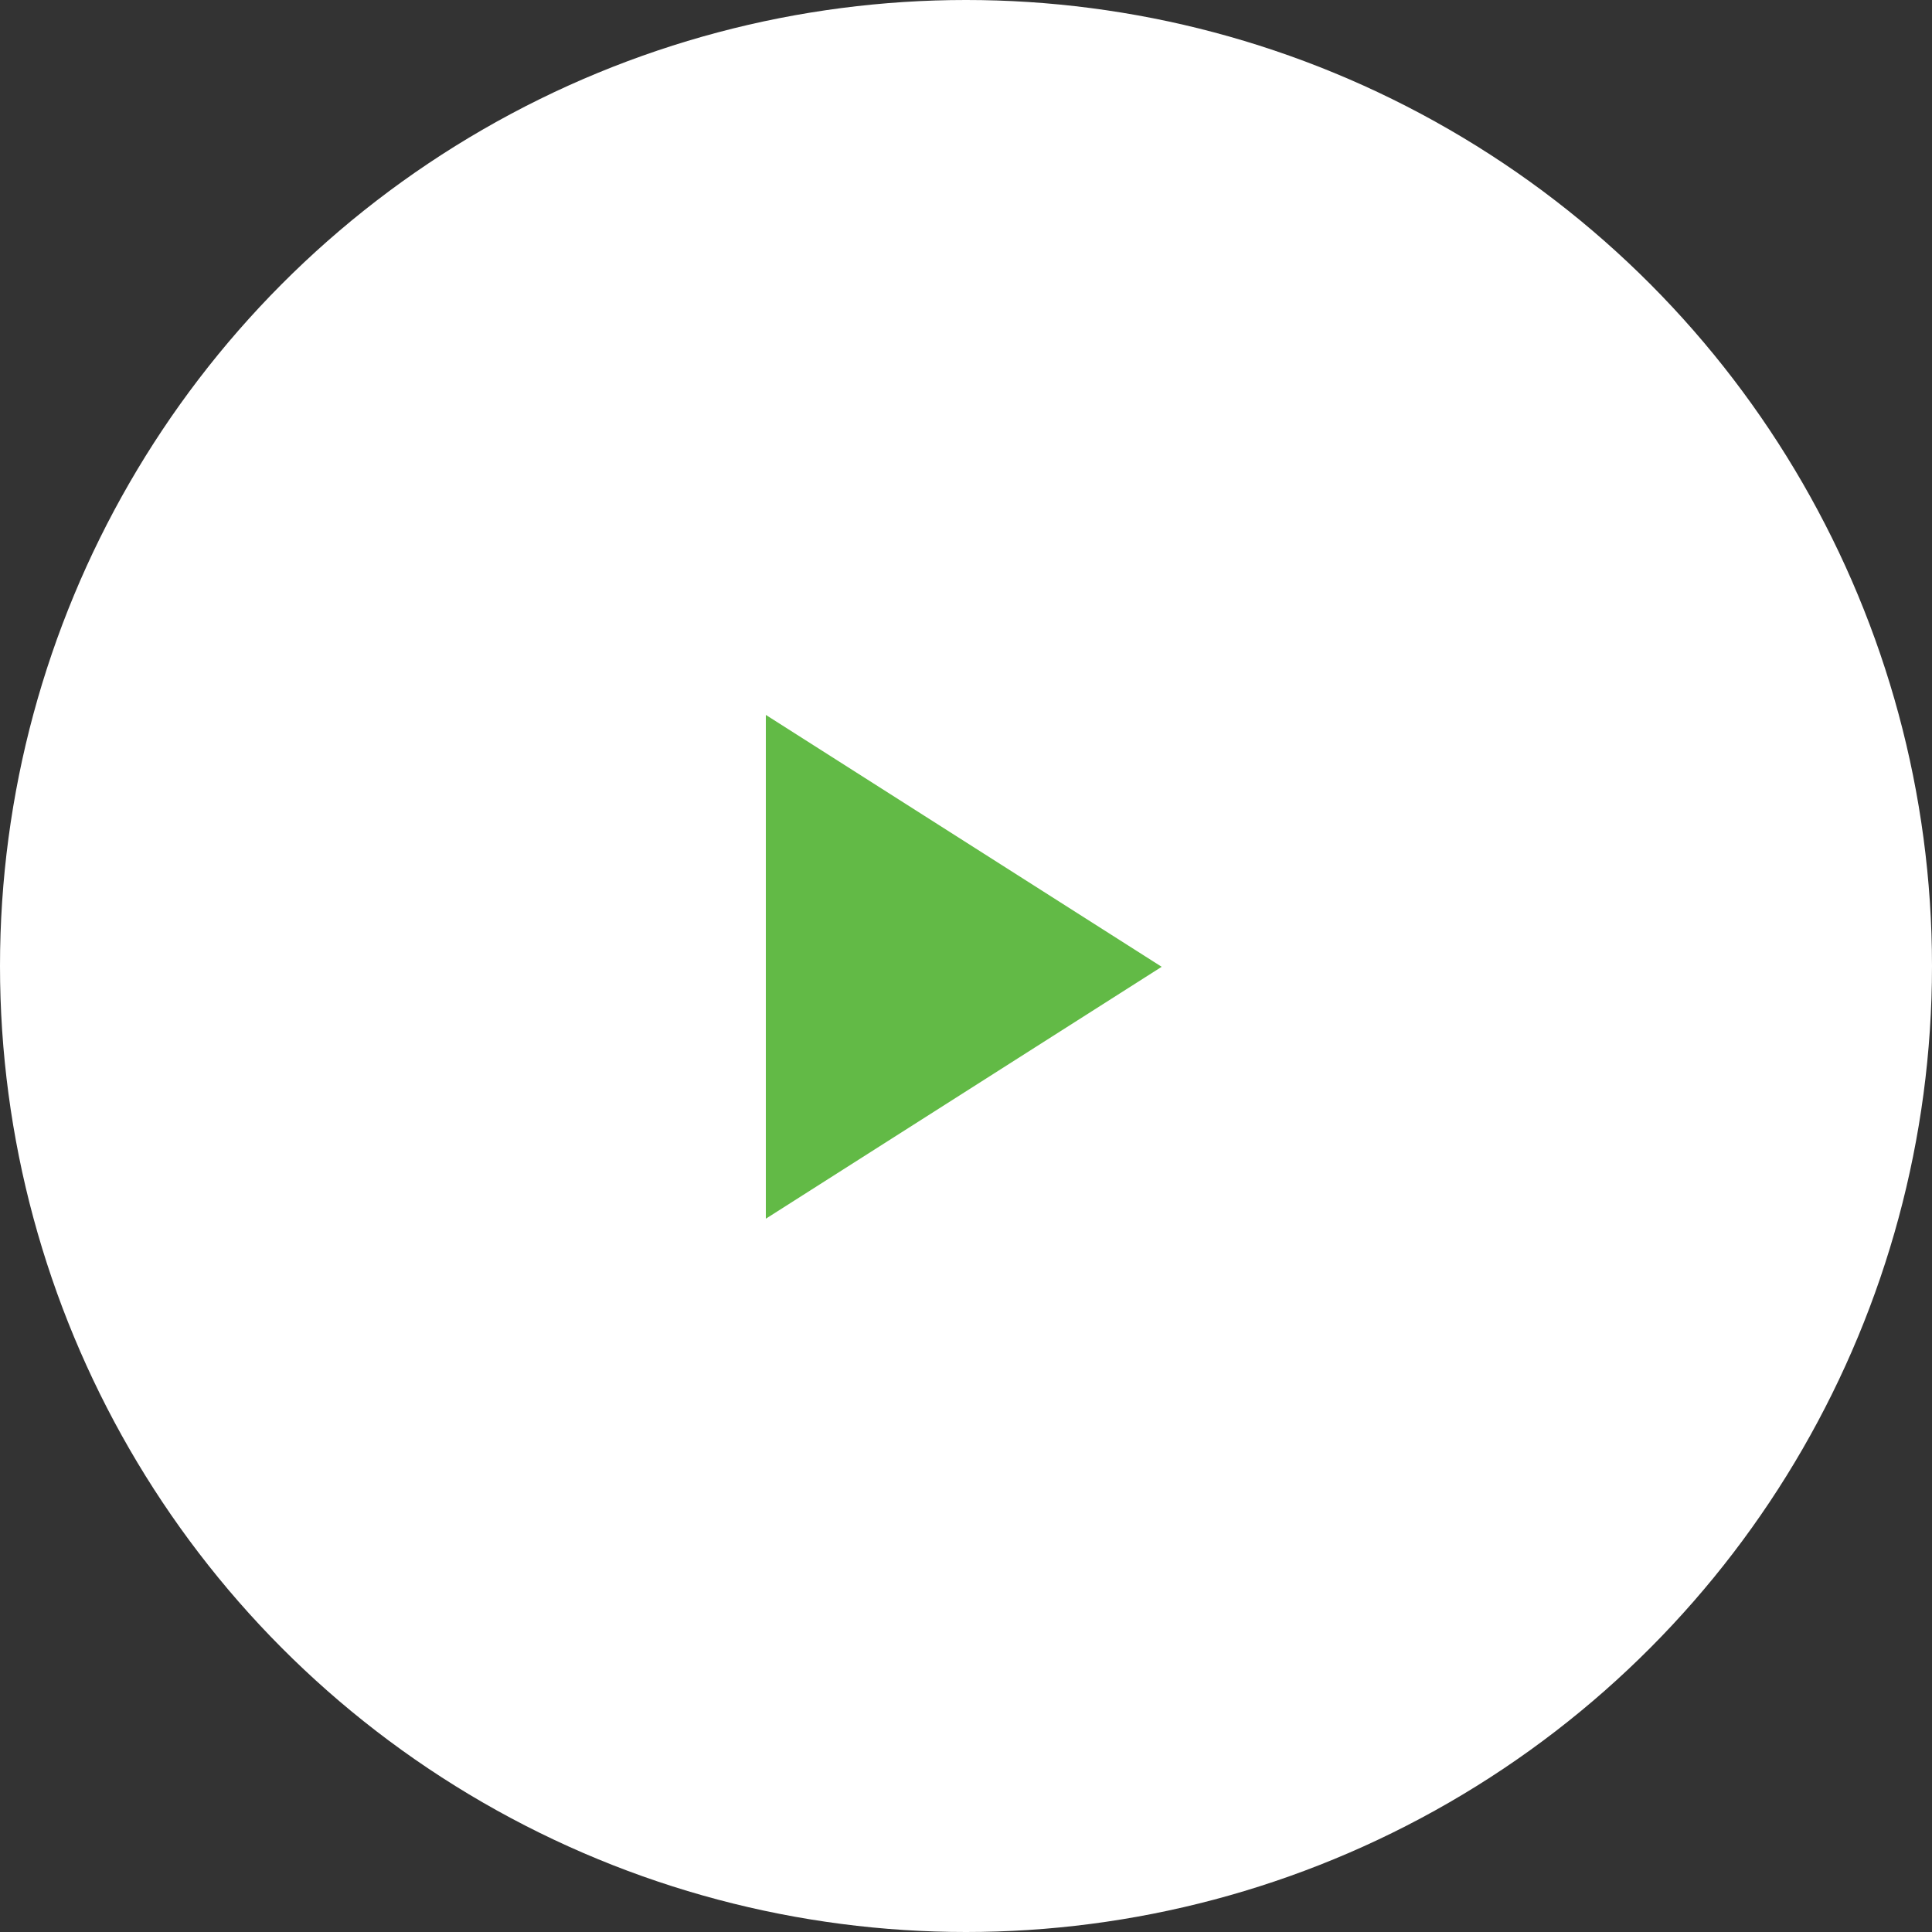
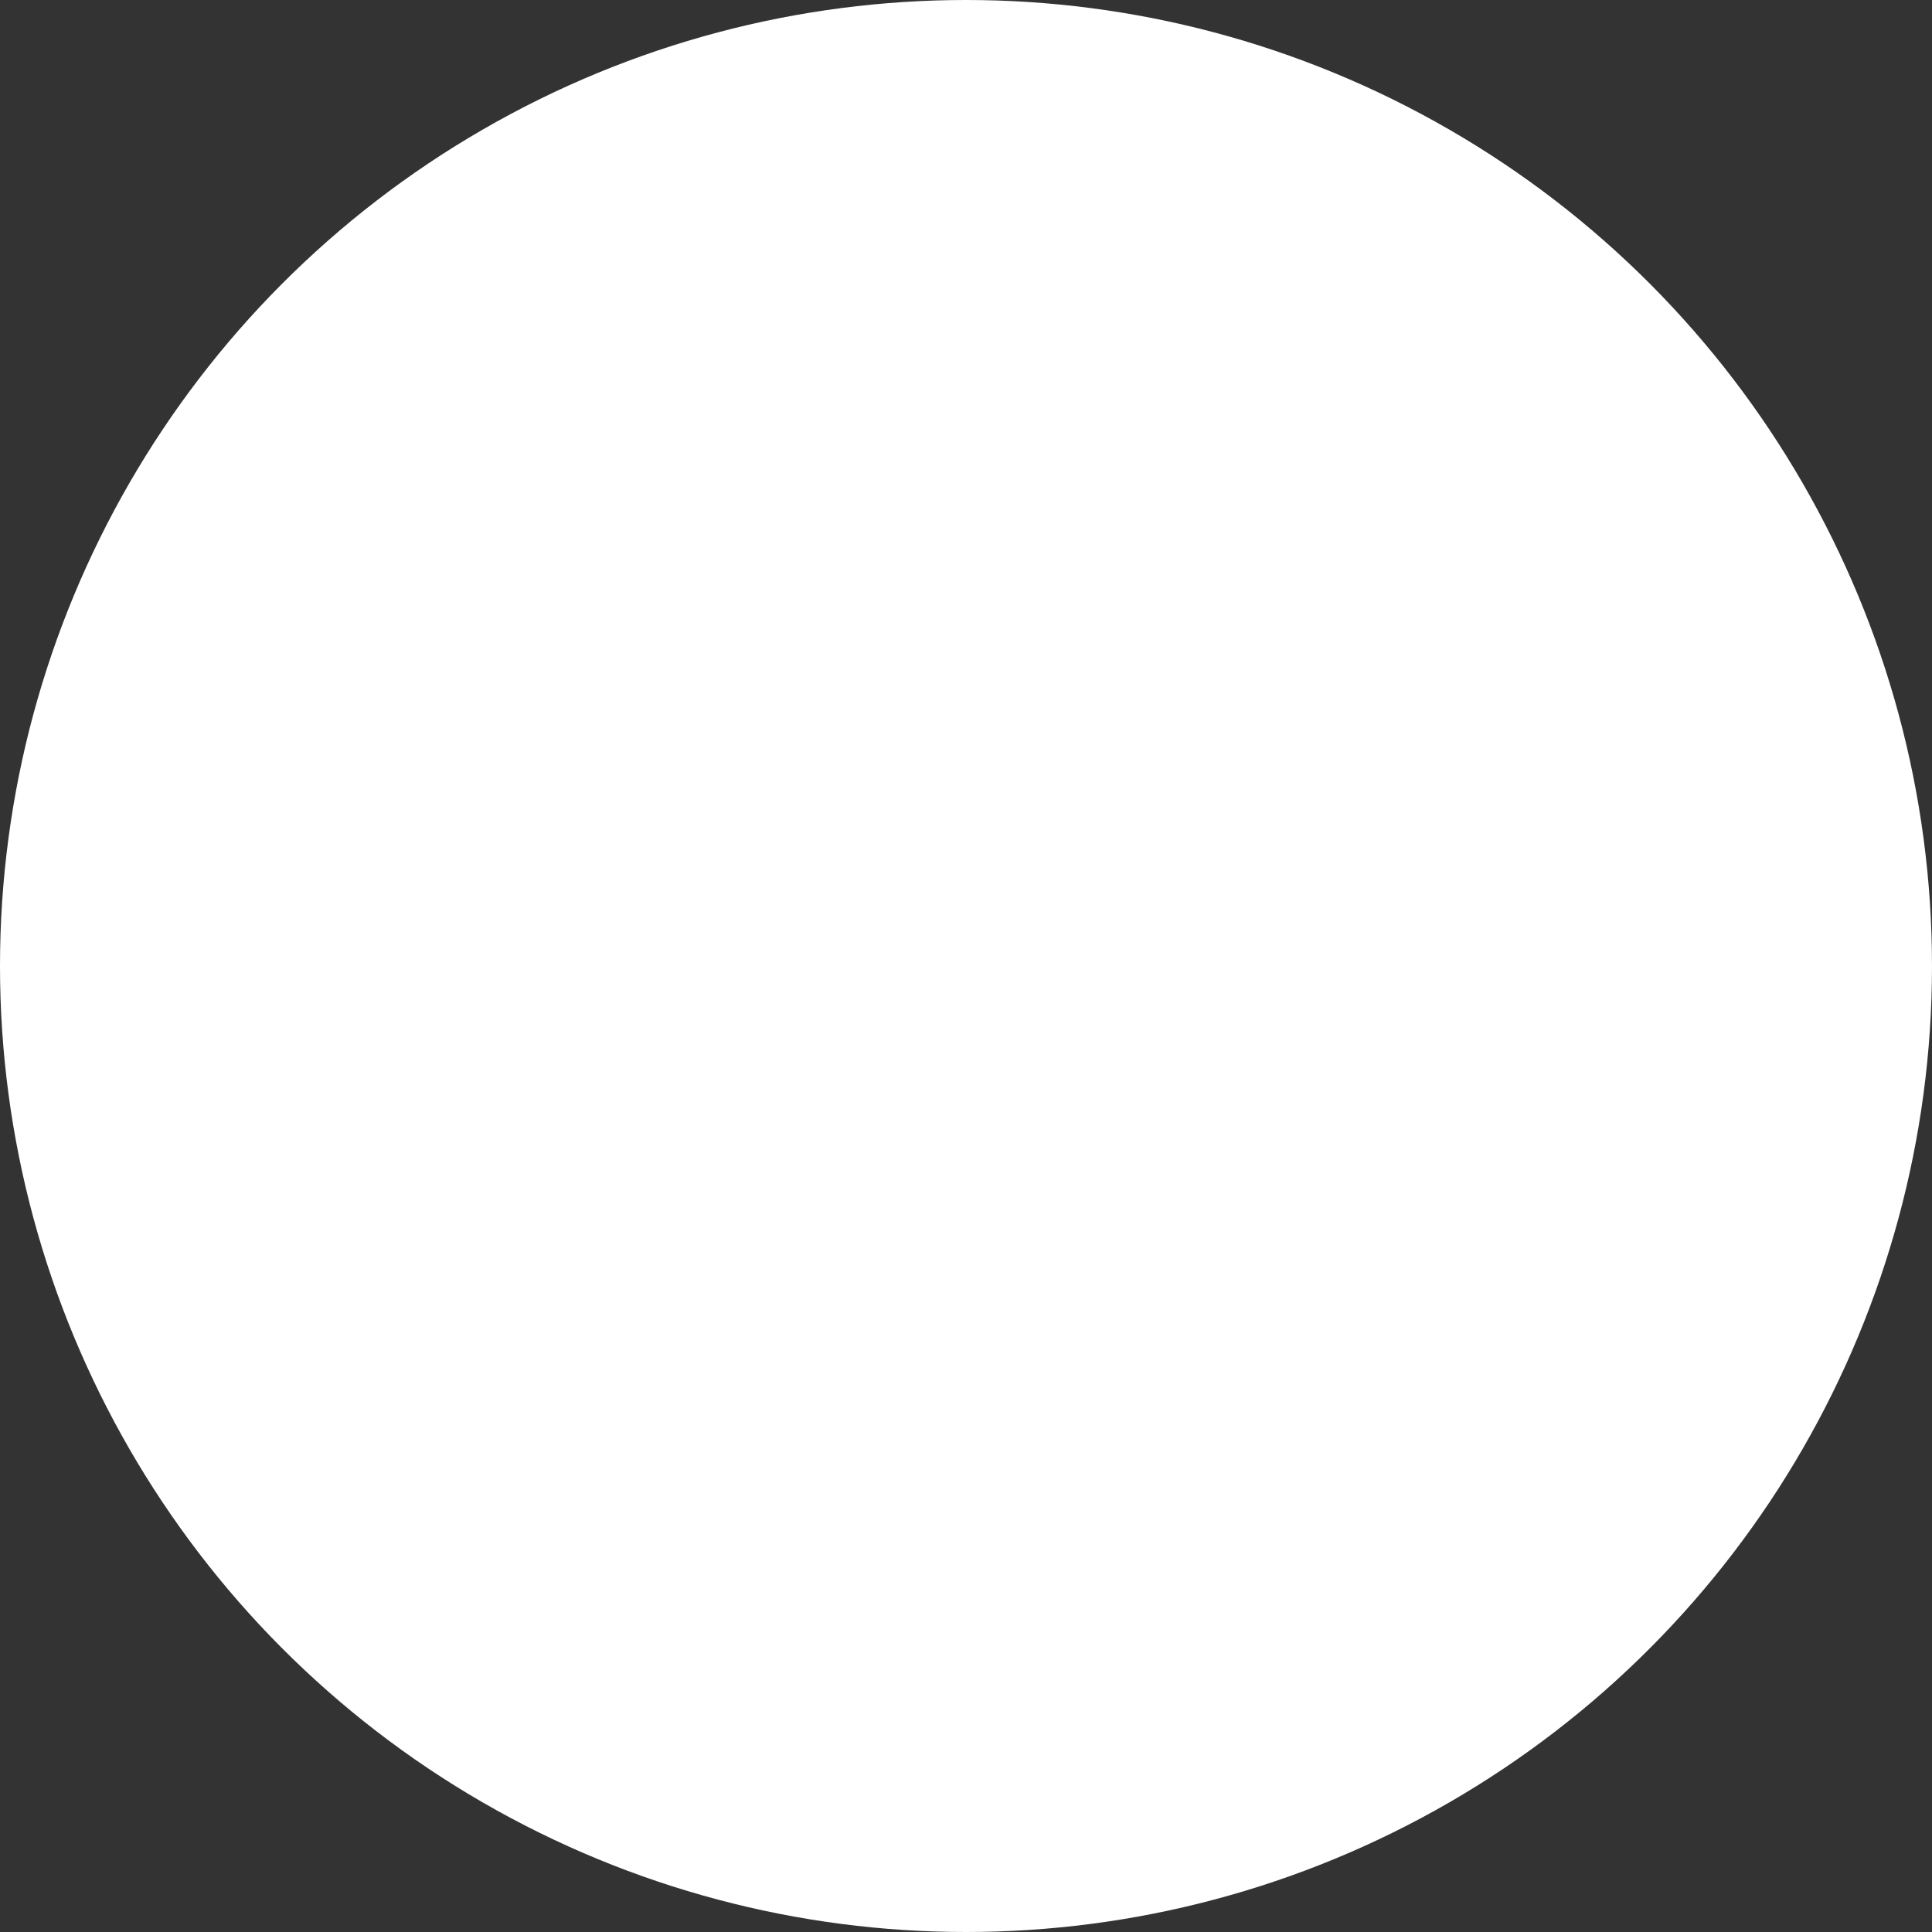
<svg xmlns="http://www.w3.org/2000/svg" width="111" height="111" viewBox="0 0 111 111">
  <rect x="0" y="0" width="111" height="111" fill="#333333" stroke="none" />
  <g id="watch-video" transform="translate(-37 -309.926)">
    <circle id="Ellipse_1" data-name="Ellipse 1" cx="55.5" cy="55.5" r="55.5" transform="translate(37 309.926)" fill="#fff" />
-     <path id="Icon_material-play-arrow" data-name="Icon material-play-arrow" d="M12,7.5V36.445L34.742,21.972Z" transform="translate(69 343.5)" fill="#62ba46" />
  </g>
</svg>